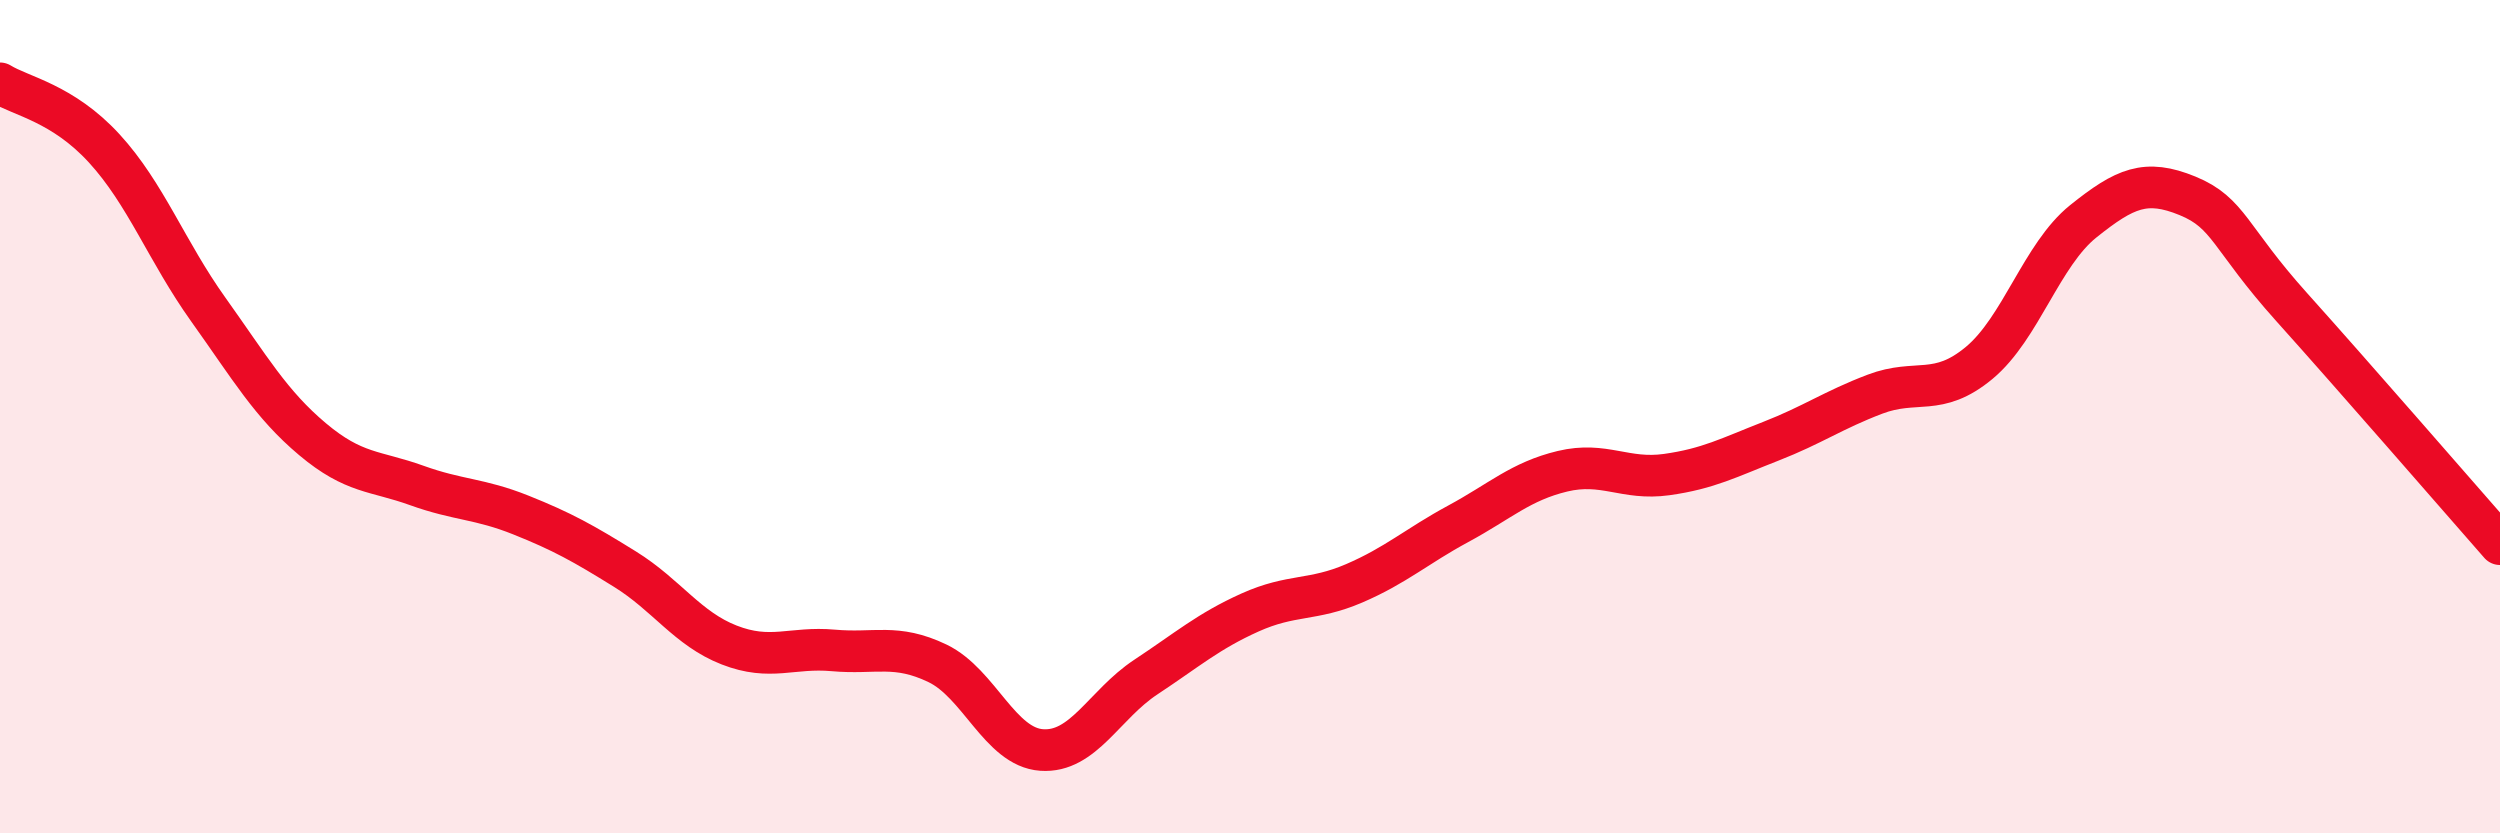
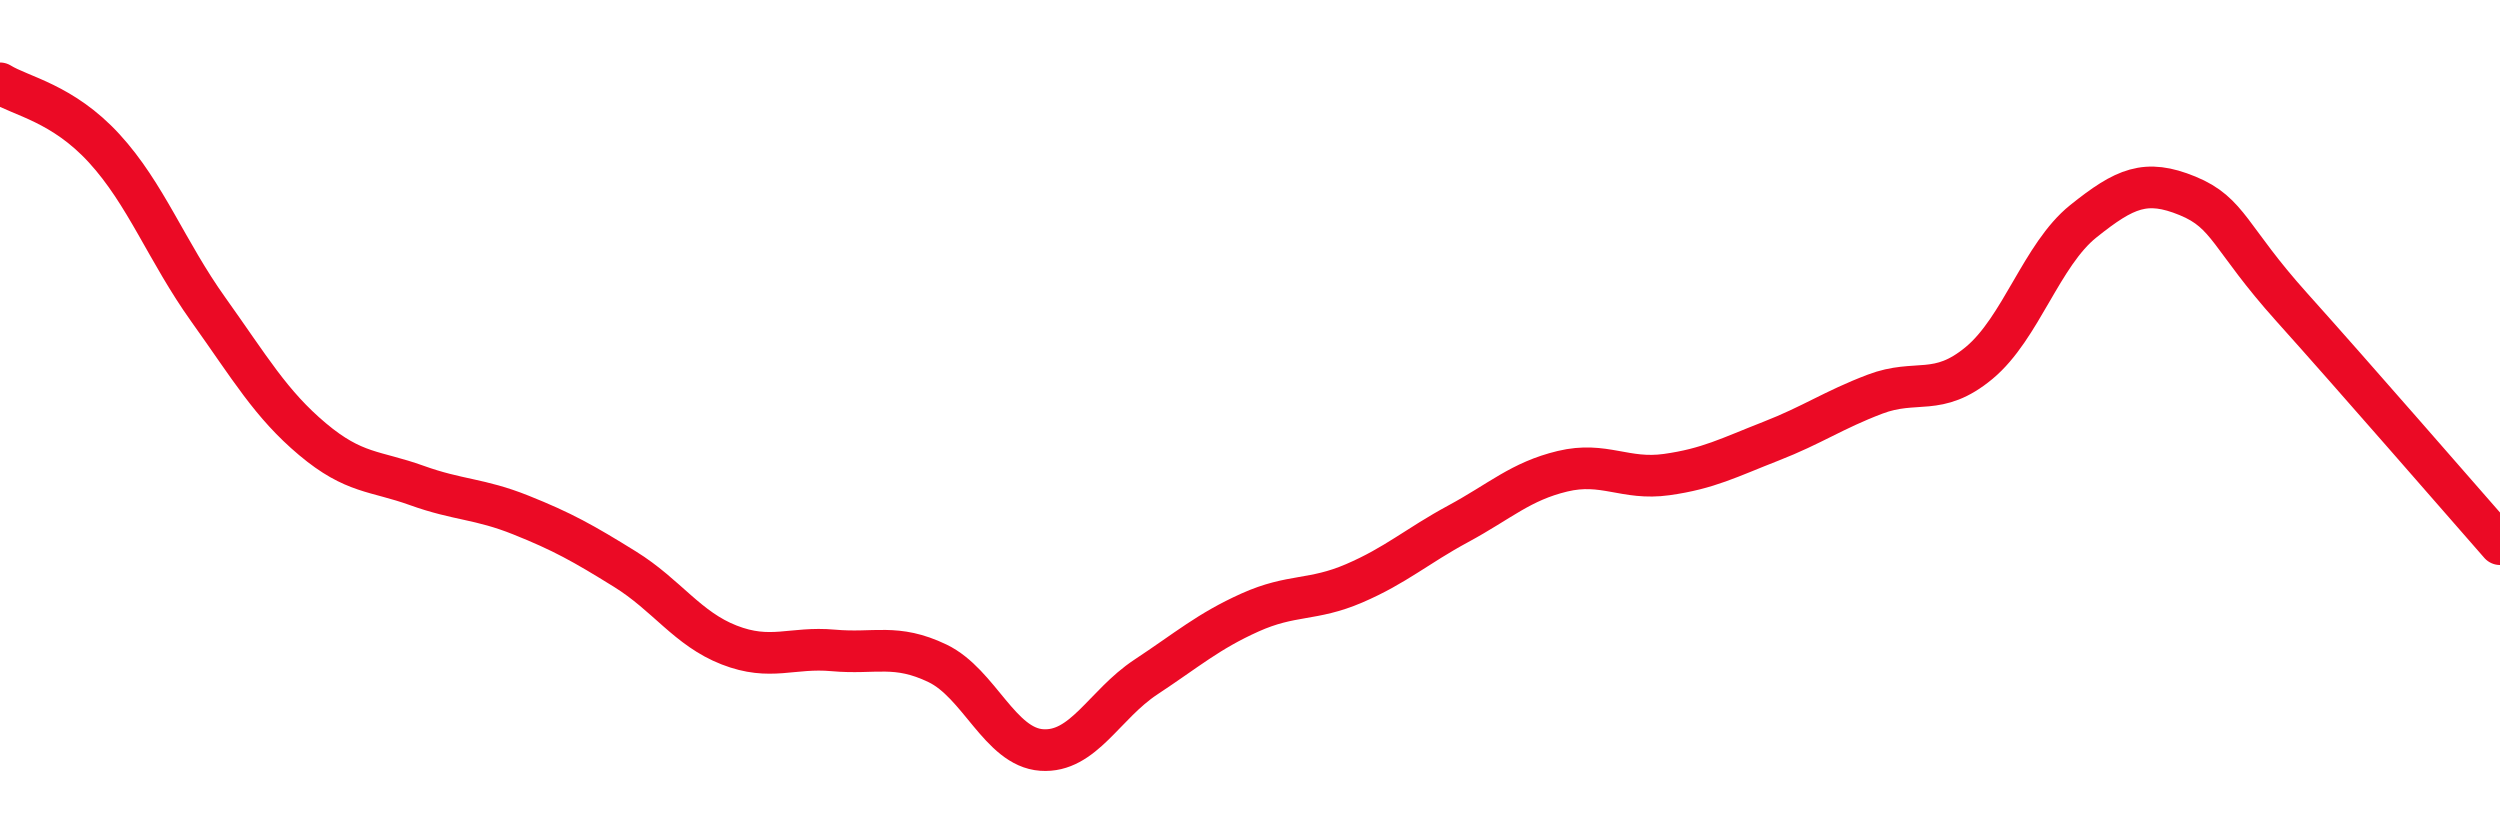
<svg xmlns="http://www.w3.org/2000/svg" width="60" height="20" viewBox="0 0 60 20">
-   <path d="M 0,2 C 0.5,2.31 1.5,2.47 2.5,3.56 C 3.5,4.65 4,6.03 5,7.43 C 6,8.83 6.5,9.7 7.5,10.54 C 8.5,11.38 9,11.29 10,11.65 C 11,12.01 11.5,11.96 12.5,12.36 C 13.5,12.76 14,13.04 15,13.66 C 16,14.28 16.5,15.09 17.5,15.48 C 18.5,15.87 19,15.52 20,15.61 C 21,15.7 21.5,15.44 22.5,15.92 C 23.5,16.4 24,17.93 25,18 C 26,18.07 26.5,16.91 27.5,16.25 C 28.5,15.59 29,15.15 30,14.7 C 31,14.25 31.5,14.43 32.5,14 C 33.5,13.57 34,13.11 35,12.57 C 36,12.03 36.5,11.55 37.5,11.31 C 38.5,11.07 39,11.53 40,11.39 C 41,11.25 41.5,10.98 42.5,10.59 C 43.5,10.2 44,9.84 45,9.46 C 46,9.08 46.5,9.54 47.5,8.71 C 48.5,7.88 49,6.11 50,5.31 C 51,4.51 51.5,4.29 52.5,4.7 C 53.5,5.11 53.5,5.7 55,7.37 C 56.5,9.04 59,11.92 60,13.06L60 20L0 20Z" fill="#EB0A25" opacity="0.1" stroke-linecap="round" stroke-linejoin="round" />
  <path d="M 0,2 C 0.5,2.31 1.5,2.47 2.5,3.56 C 3.5,4.65 4,6.03 5,7.43 C 6,8.83 6.5,9.7 7.5,10.54 C 8.5,11.38 9,11.29 10,11.65 C 11,12.01 11.5,11.96 12.5,12.36 C 13.5,12.76 14,13.04 15,13.66 C 16,14.28 16.5,15.09 17.5,15.48 C 18.5,15.87 19,15.52 20,15.61 C 21,15.7 21.5,15.44 22.5,15.92 C 23.5,16.4 24,17.93 25,18 C 26,18.07 26.5,16.91 27.5,16.25 C 28.5,15.59 29,15.15 30,14.7 C 31,14.25 31.5,14.43 32.5,14 C 33.5,13.57 34,13.11 35,12.57 C 36,12.03 36.5,11.55 37.5,11.31 C 38.5,11.07 39,11.53 40,11.39 C 41,11.25 41.5,10.98 42.5,10.59 C 43.5,10.2 44,9.84 45,9.46 C 46,9.08 46.5,9.54 47.5,8.71 C 48.5,7.88 49,6.11 50,5.31 C 51,4.51 51.5,4.29 52.5,4.7 C 53.5,5.11 53.5,5.7 55,7.37 C 56.5,9.04 59,11.92 60,13.06" stroke="#EB0A25" stroke-width="1" fill="none" stroke-linecap="round" stroke-linejoin="round" />
</svg>